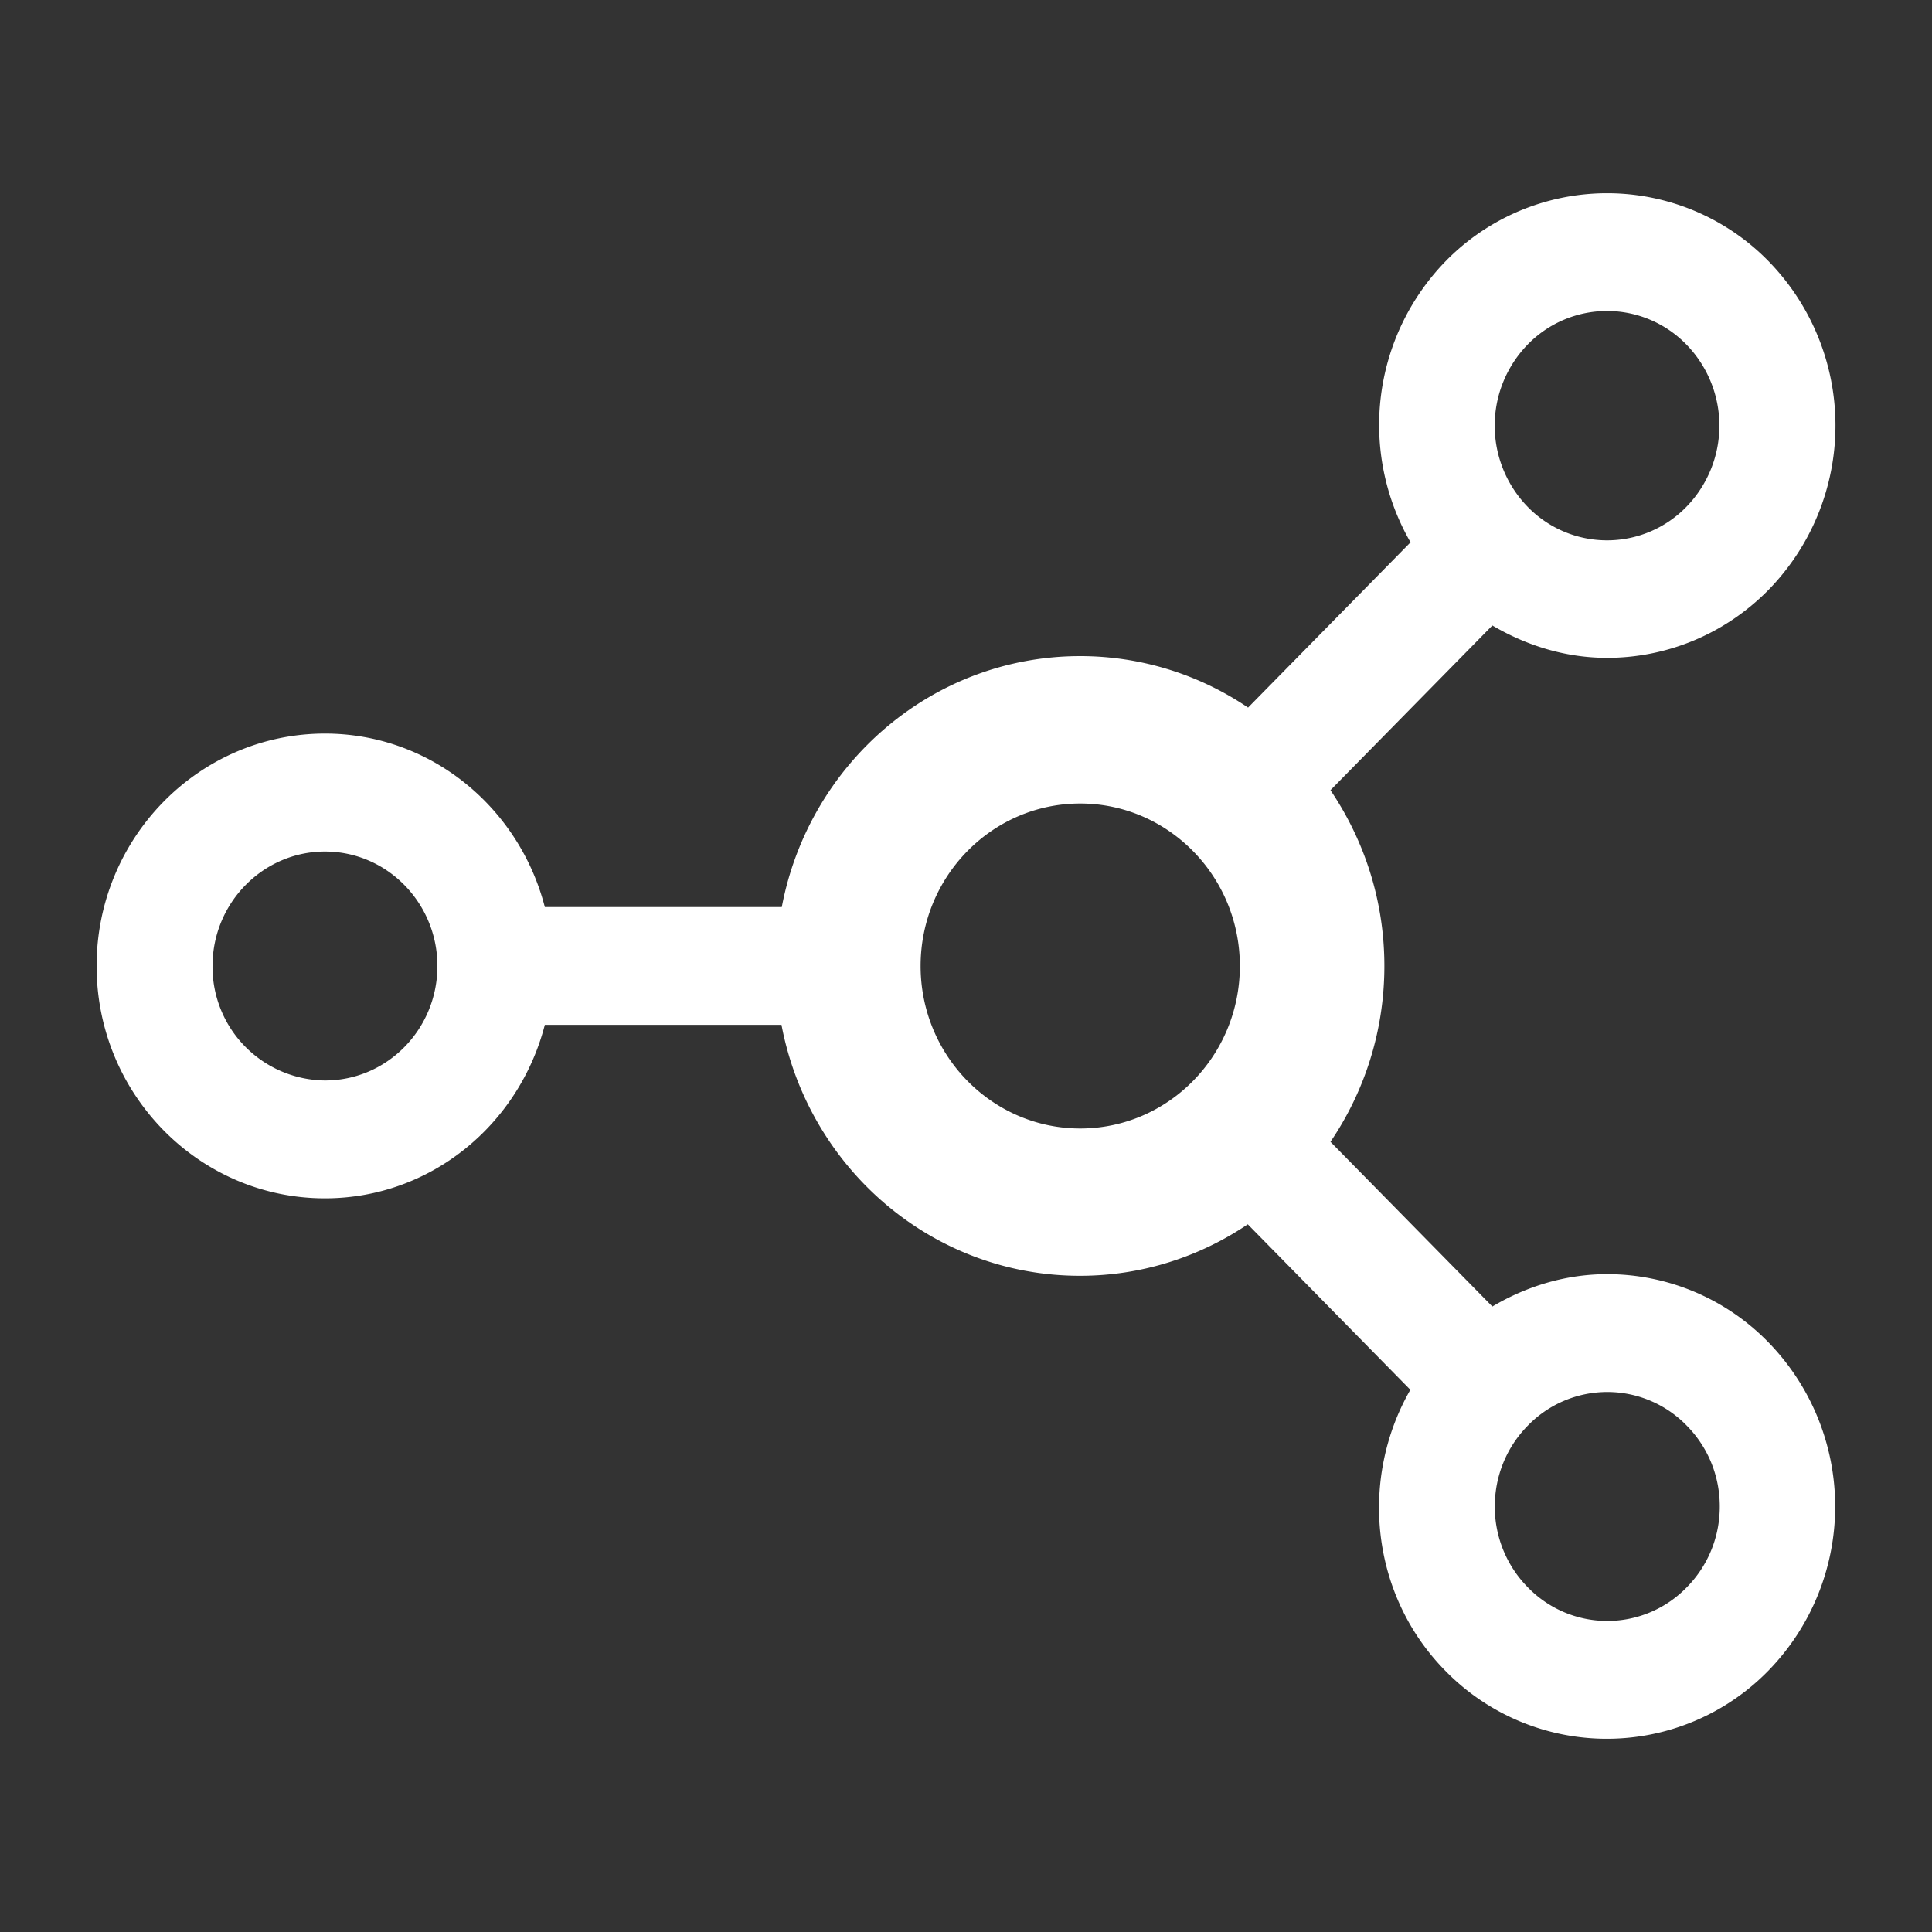
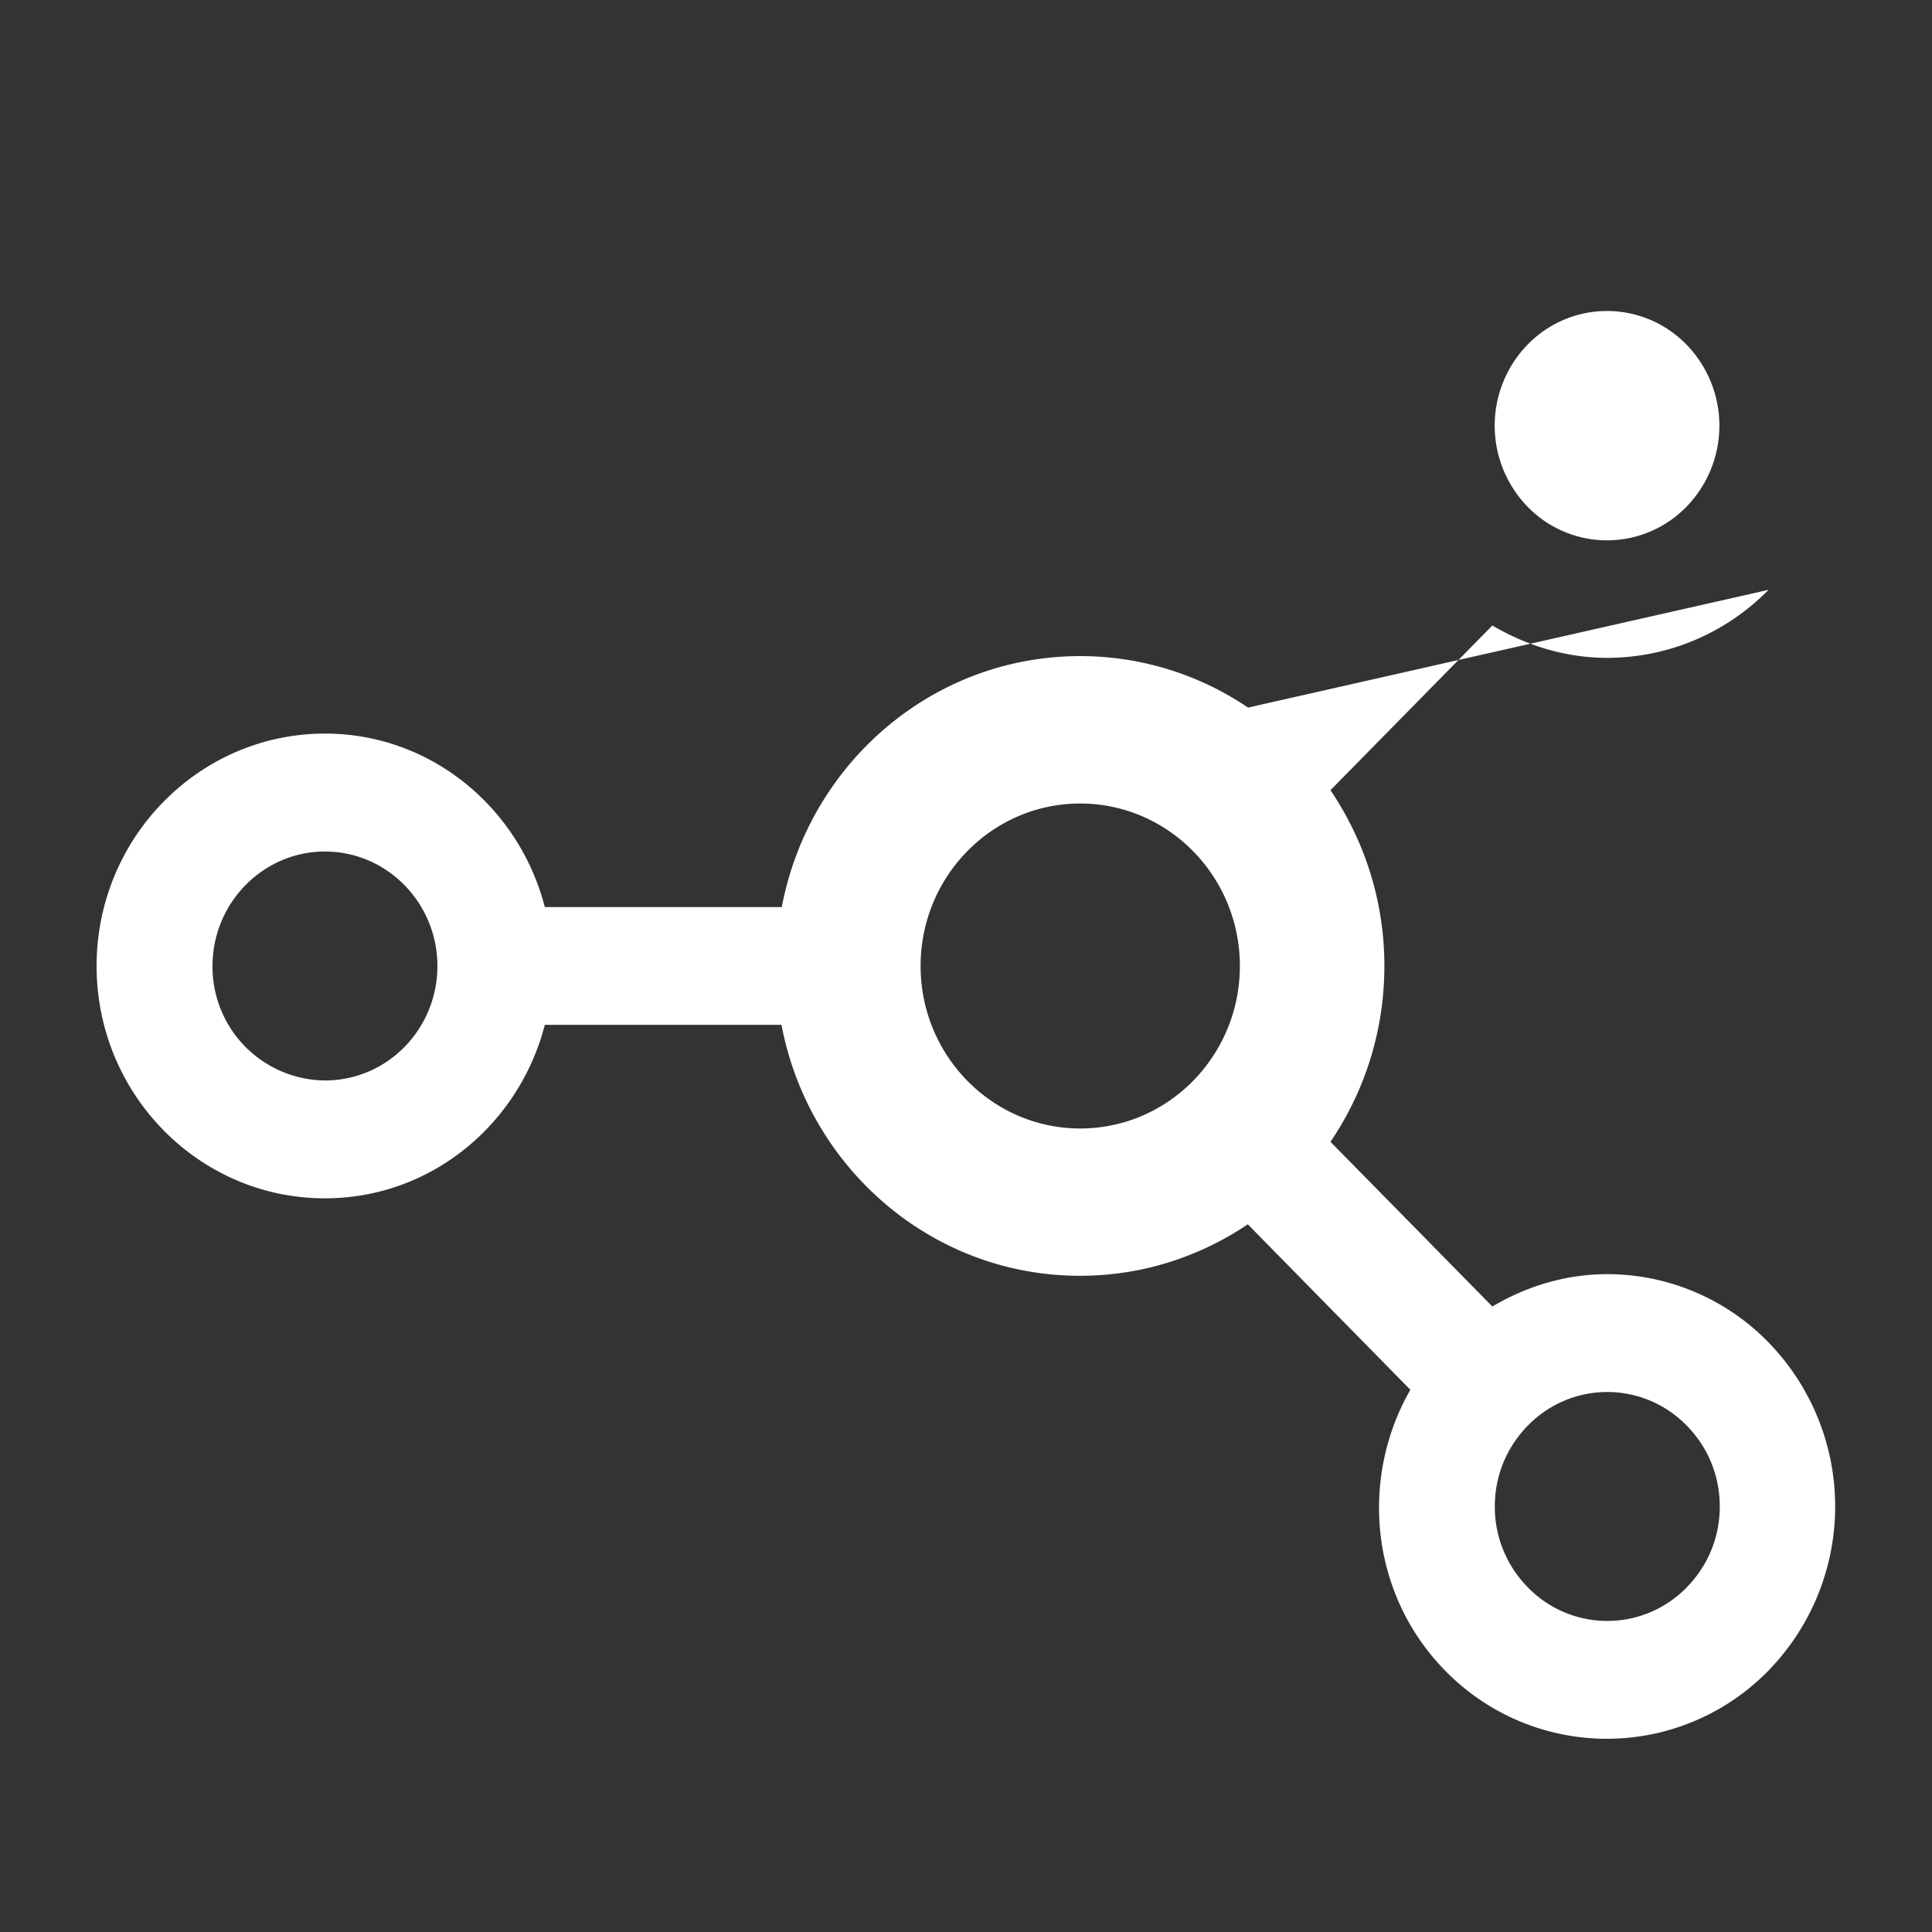
<svg xmlns="http://www.w3.org/2000/svg" t="1757063585747" class="icon" viewBox="0 0 1024 1024" version="1.1" p-id="43099" width="256" height="256">
  <rect x="0" y="0" width="1024" height="1024" fill="#333333" stroke="none" />
-   <path d="M851.763 675.328c-21.043 0-41.984 5.99-60.774 17.152l-85.811-87.296c17.92-26.419 28.57-58.47 28.57-93.184 0-34.714-10.65-66.611-28.57-93.184l85.811-87.296c18.79 11.059 39.578 17.152 60.774 17.152 31.027 0 62.003-12.083 85.606-36.045a124.672 124.672 0 0 0 0-174.182 119.654 119.654 0 0 0-171.162 0 124.518 124.518 0 0 0-18.586 148.992L661.504 375.04a158.566 158.566 0 0 0-88.934-27.29c-78.592 0-143.872 57.242-158.208 133.018H288.768c-13.619-52.736-60.416-91.955-116.582-91.955C105.472 388.864 51.2 444.058 51.2 512c0 67.942 54.221 123.136 120.986 123.136 56.166 0 102.912-39.117 116.582-91.955h125.44c14.336 75.776 79.718 133.018 158.208 133.018 32.922 0 63.488-10.138 88.934-27.29l86.17 87.706c-27.034 47.104-21.197 108.544 18.534 148.941a119.654 119.654 0 0 0 171.162 0 124.672 124.672 0 0 0 0-174.182 119.194 119.194 0 0 0-85.453-36.045zM172.186 572.672A60.211 60.211 0 0 1 112.64 512c0-33.485 26.829-60.672 59.597-60.672 32.922 0 59.597 27.29 59.597 60.672 0 33.485-26.624 60.672-59.597 60.672z m637.44-389.99a58.675 58.675 0 0 1 84.275 0 61.645 61.645 0 0 1 0 85.862 58.675 58.675 0 0 1-84.275 0 61.645 61.645 0 0 1 0-85.862z m-237.056 415.437c-46.694 0-84.634-38.605-84.634-86.118 0-47.514 37.888-86.118 84.582-86.118 46.694 0 84.634 38.605 84.634 86.118 0 47.514-37.888 86.118-84.634 86.118z m321.434 243.2a58.675 58.675 0 0 1-84.224 0 60.826 60.826 0 0 1-17.51-42.854c0-16.179 6.246-31.437 17.51-42.854a58.675 58.675 0 0 1 84.224 0c11.264 11.418 17.51 26.624 17.51 42.854 0 16.179-6.246 31.437-17.51 42.854z" p-id="43100" fill="#ffffff" />
+   <path d="M851.763 675.328c-21.043 0-41.984 5.99-60.774 17.152l-85.811-87.296c17.92-26.419 28.57-58.47 28.57-93.184 0-34.714-10.65-66.611-28.57-93.184l85.811-87.296c18.79 11.059 39.578 17.152 60.774 17.152 31.027 0 62.003-12.083 85.606-36.045L661.504 375.04a158.566 158.566 0 0 0-88.934-27.29c-78.592 0-143.872 57.242-158.208 133.018H288.768c-13.619-52.736-60.416-91.955-116.582-91.955C105.472 388.864 51.2 444.058 51.2 512c0 67.942 54.221 123.136 120.986 123.136 56.166 0 102.912-39.117 116.582-91.955h125.44c14.336 75.776 79.718 133.018 158.208 133.018 32.922 0 63.488-10.138 88.934-27.29l86.17 87.706c-27.034 47.104-21.197 108.544 18.534 148.941a119.654 119.654 0 0 0 171.162 0 124.672 124.672 0 0 0 0-174.182 119.194 119.194 0 0 0-85.453-36.045zM172.186 572.672A60.211 60.211 0 0 1 112.64 512c0-33.485 26.829-60.672 59.597-60.672 32.922 0 59.597 27.29 59.597 60.672 0 33.485-26.624 60.672-59.597 60.672z m637.44-389.99a58.675 58.675 0 0 1 84.275 0 61.645 61.645 0 0 1 0 85.862 58.675 58.675 0 0 1-84.275 0 61.645 61.645 0 0 1 0-85.862z m-237.056 415.437c-46.694 0-84.634-38.605-84.634-86.118 0-47.514 37.888-86.118 84.582-86.118 46.694 0 84.634 38.605 84.634 86.118 0 47.514-37.888 86.118-84.634 86.118z m321.434 243.2a58.675 58.675 0 0 1-84.224 0 60.826 60.826 0 0 1-17.51-42.854c0-16.179 6.246-31.437 17.51-42.854a58.675 58.675 0 0 1 84.224 0c11.264 11.418 17.51 26.624 17.51 42.854 0 16.179-6.246 31.437-17.51 42.854z" p-id="43100" fill="#ffffff" />
</svg>